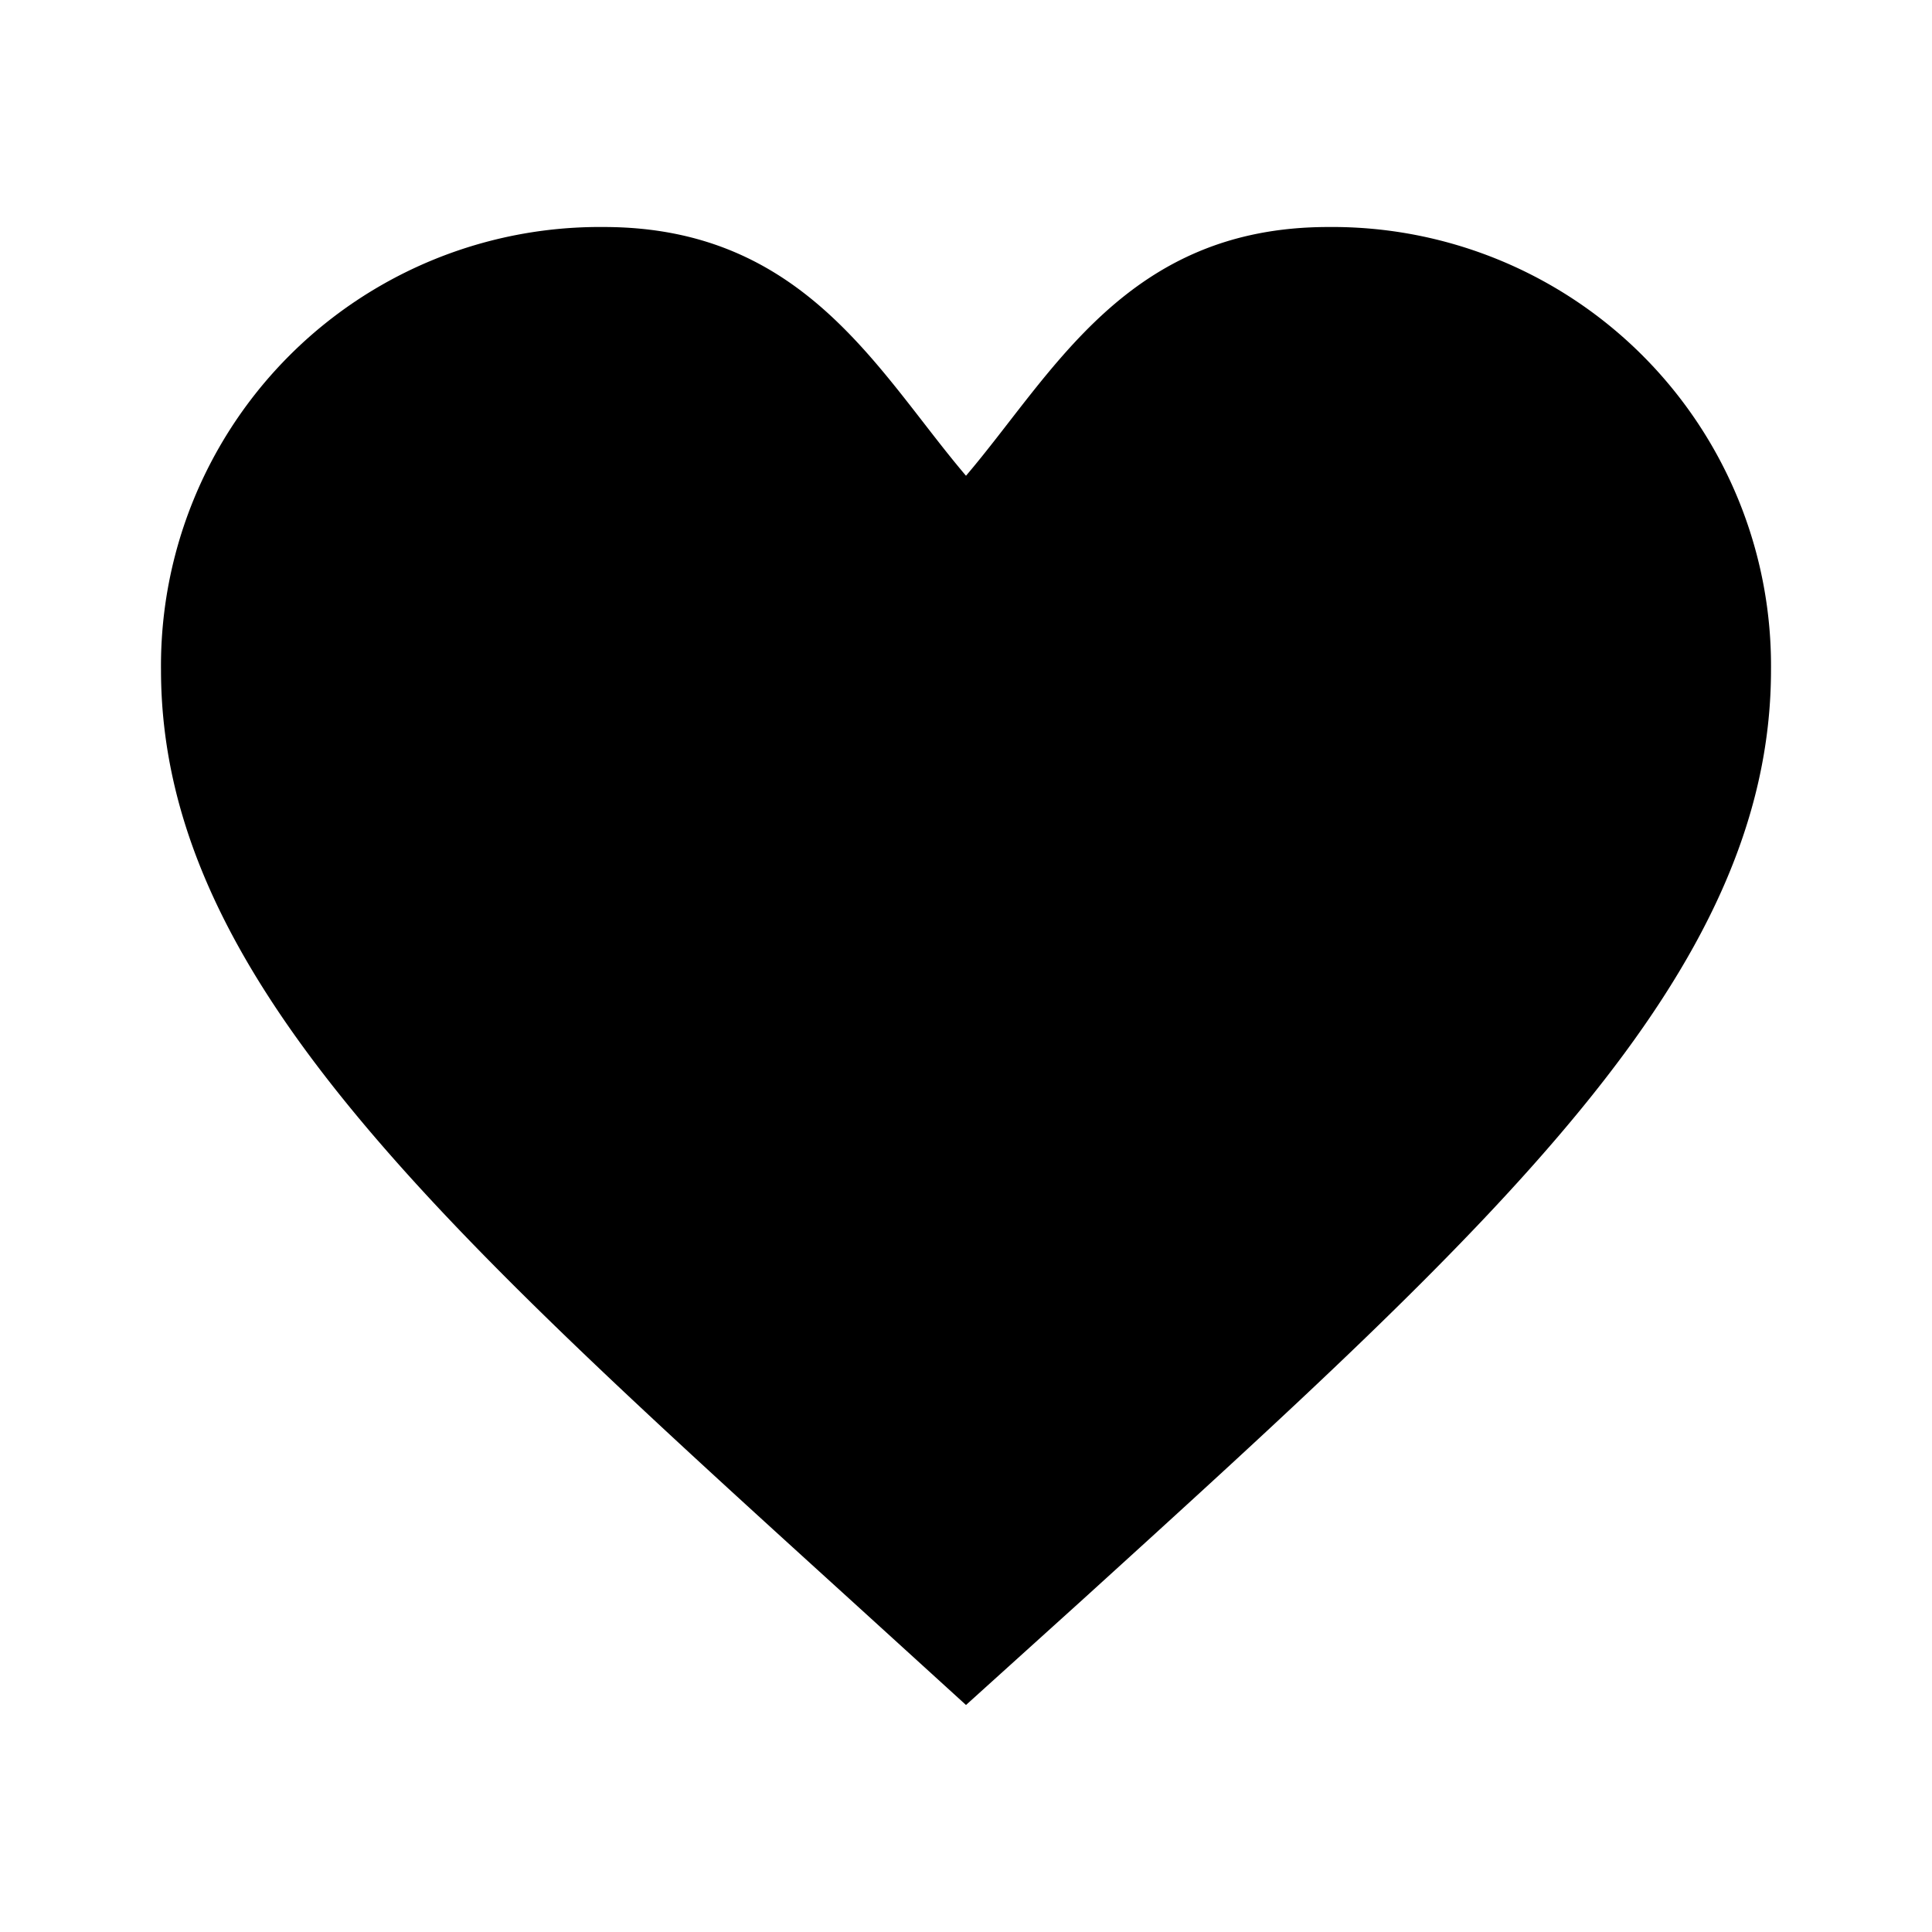
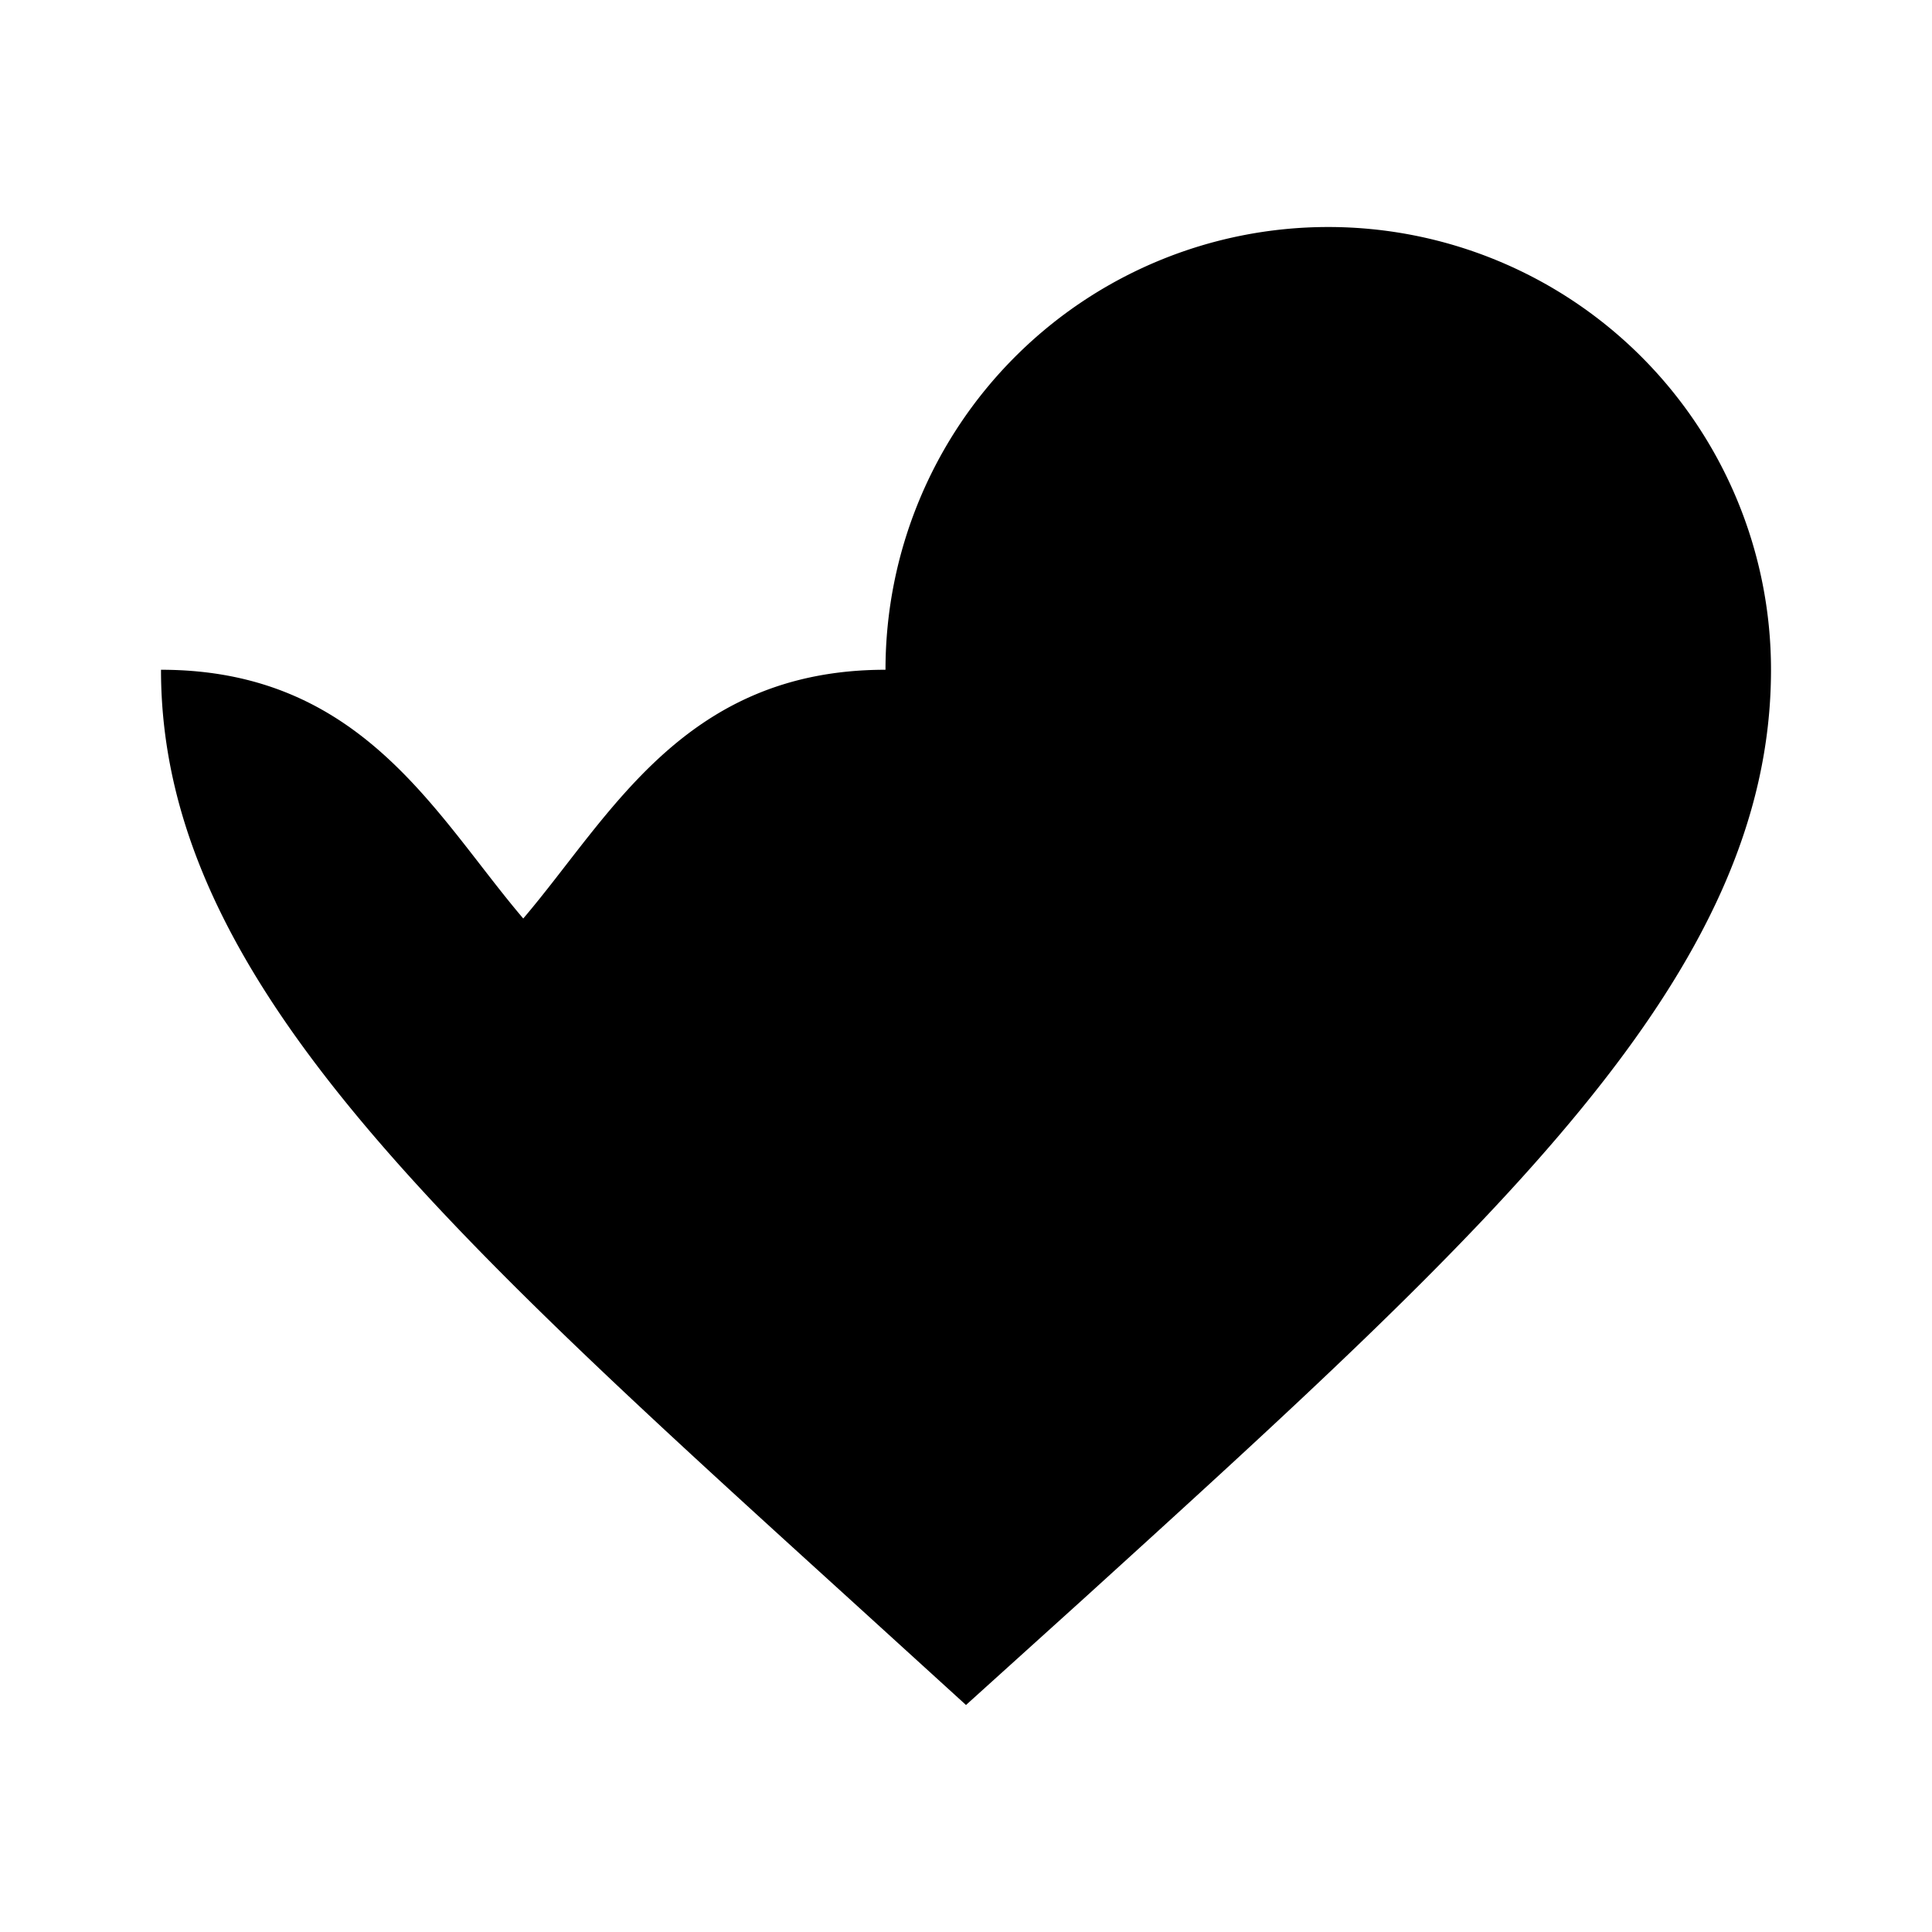
<svg xmlns="http://www.w3.org/2000/svg" id="Layer_1" data-name="Layer 1" viewBox="0 0 24 24">
  <title>ic-career_page</title>
-   <path d="M12,21.18l-1.45-1.32C5.4,15.18,2,12.1,2,8.32a5.45,5.45,0,0,1,5.5-5.5c2.5,0,3.41,1.81,4.5,3.09,1.09-1.28,2-3.09,4.5-3.09A5.45,5.45,0,0,1,22,8.32c0,3.78-3.4,6.87-8.55,11.55Z" />
+   <path d="M12,21.18l-1.45-1.32C5.4,15.18,2,12.1,2,8.32c2.5,0,3.41,1.81,4.5,3.09,1.09-1.28,2-3.09,4.5-3.09A5.45,5.45,0,0,1,22,8.32c0,3.78-3.4,6.87-8.55,11.55Z" />
</svg>